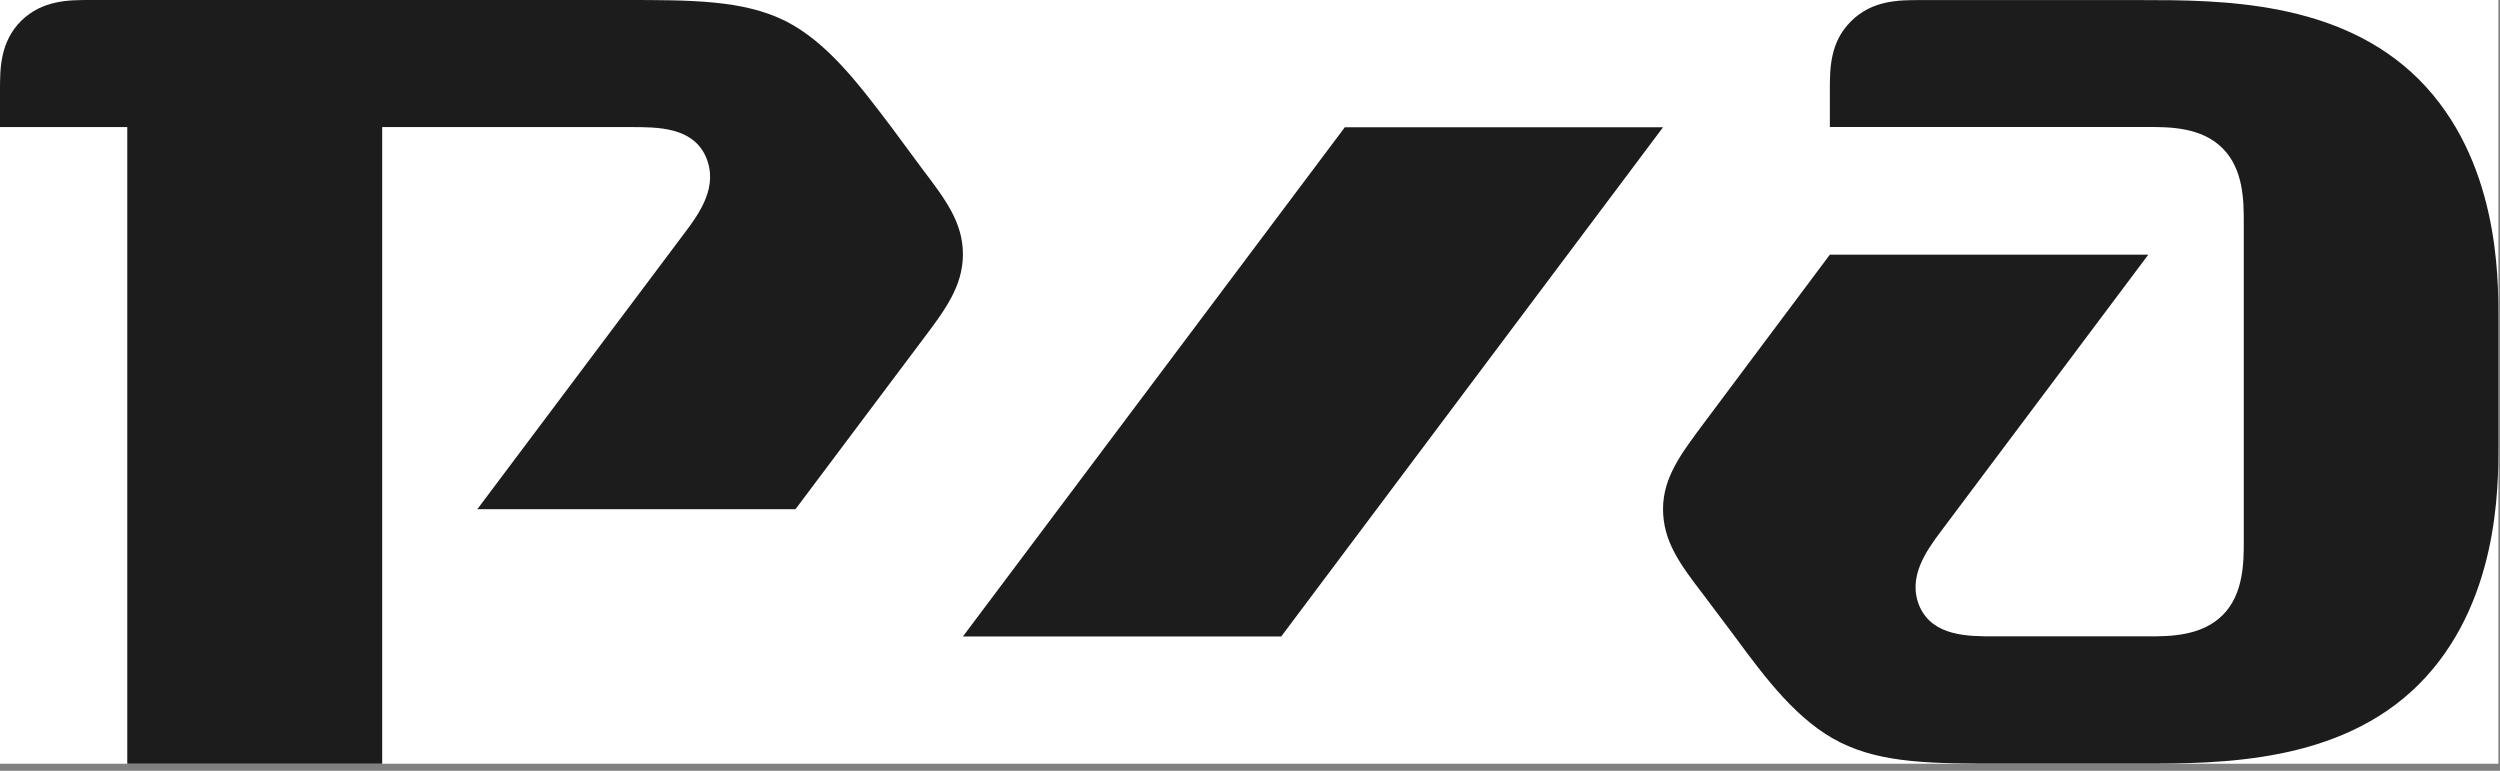
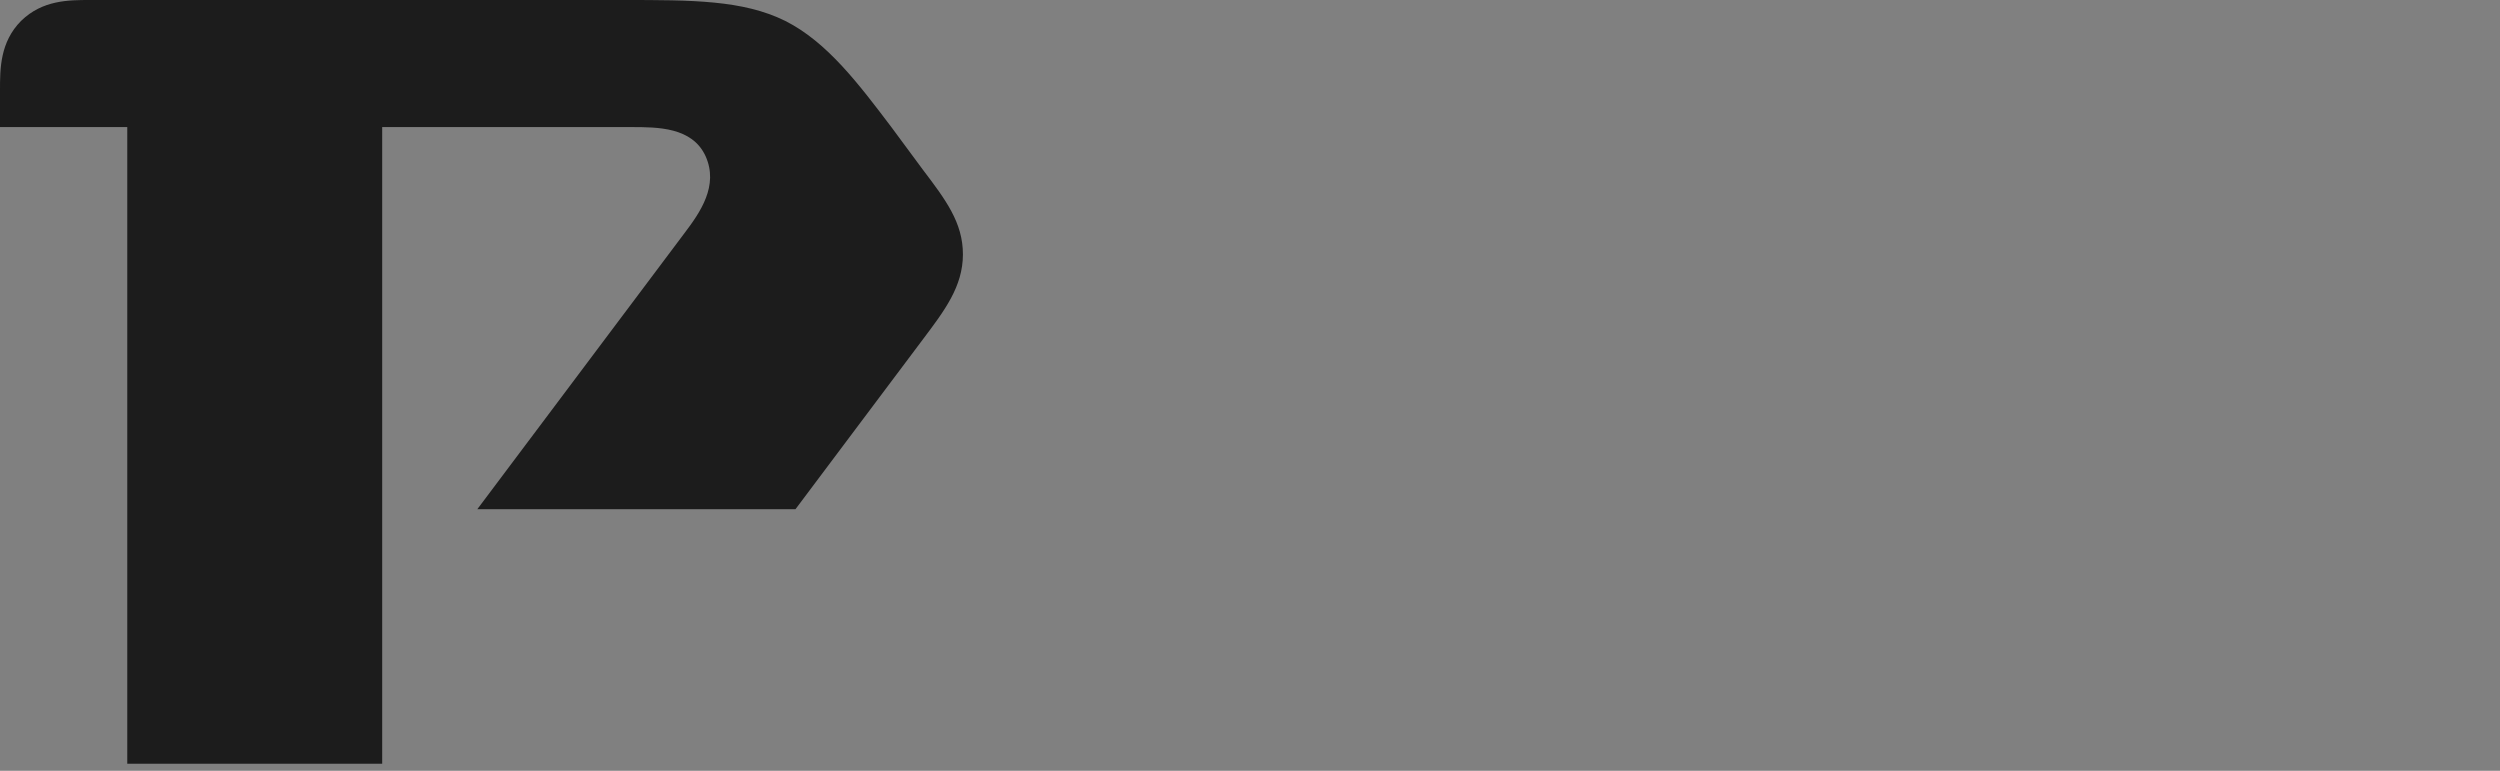
<svg xmlns="http://www.w3.org/2000/svg" width="120" height="37" viewBox="0 0 120 37" fill="none">
  <rect x="0" y="0" width="120" height="37" fill="#808080" stroke="none" />
-   <rect width="119.923" height="36.659" fill="white" />
  <path d="M0 4.326C0 3.303 0 2.02 1.014 1.001C2.042 0 3.298 0 4.326 0H29.904C33.224 0 35.657 0 37.687 1.001C39.715 2.02 41.239 4.062 42.785 6.1L44.292 8.138C45.39 9.587 46.22 10.681 46.22 12.209C46.22 13.755 45.333 14.915 44.292 16.298L38.183 24.441H22.912L32.842 11.208C33.611 10.194 34.507 8.915 33.866 7.492C33.224 6.1 31.573 6.1 30.291 6.1H18.345V36.659H6.109V6.1H0V4.326Z" fill="#1C1C1C" />
-   <path d="M64.551 6.109H79.826L61.499 30.55H46.22L64.551 6.109Z" fill="#1C1C1C" />
-   <path d="M87.833 4.33V6.096H103.12C104.122 6.096 105.663 6.096 106.682 7.115C107.701 8.138 107.701 9.658 107.701 10.703V25.982C107.701 26.97 107.701 28.521 106.682 29.531C105.663 30.545 104.122 30.545 103.12 30.545H95.733C94.464 30.545 92.8 30.545 92.154 29.14C91.535 27.748 92.426 26.483 93.191 25.468L103.12 12.223H87.833L81.745 20.365C80.713 21.757 79.826 22.903 79.826 24.436C79.826 25.982 80.643 27.084 81.745 28.521L83.265 30.545C84.771 32.596 86.304 34.63 88.342 35.64C90.388 36.654 92.8 36.654 96.12 36.654H102.743C106.546 36.654 112.291 36.654 116.107 32.847C119.924 29.017 119.924 23.43 119.924 21.384V15.275C119.924 13.224 119.924 7.642 116.107 3.812C112.291 0.004 106.546 0.004 102.743 0.004H92.154C91.157 0.004 89.866 0.004 88.852 1.019C87.833 2.025 87.833 3.294 87.833 4.33Z" fill="#1C1C1C" />
</svg>